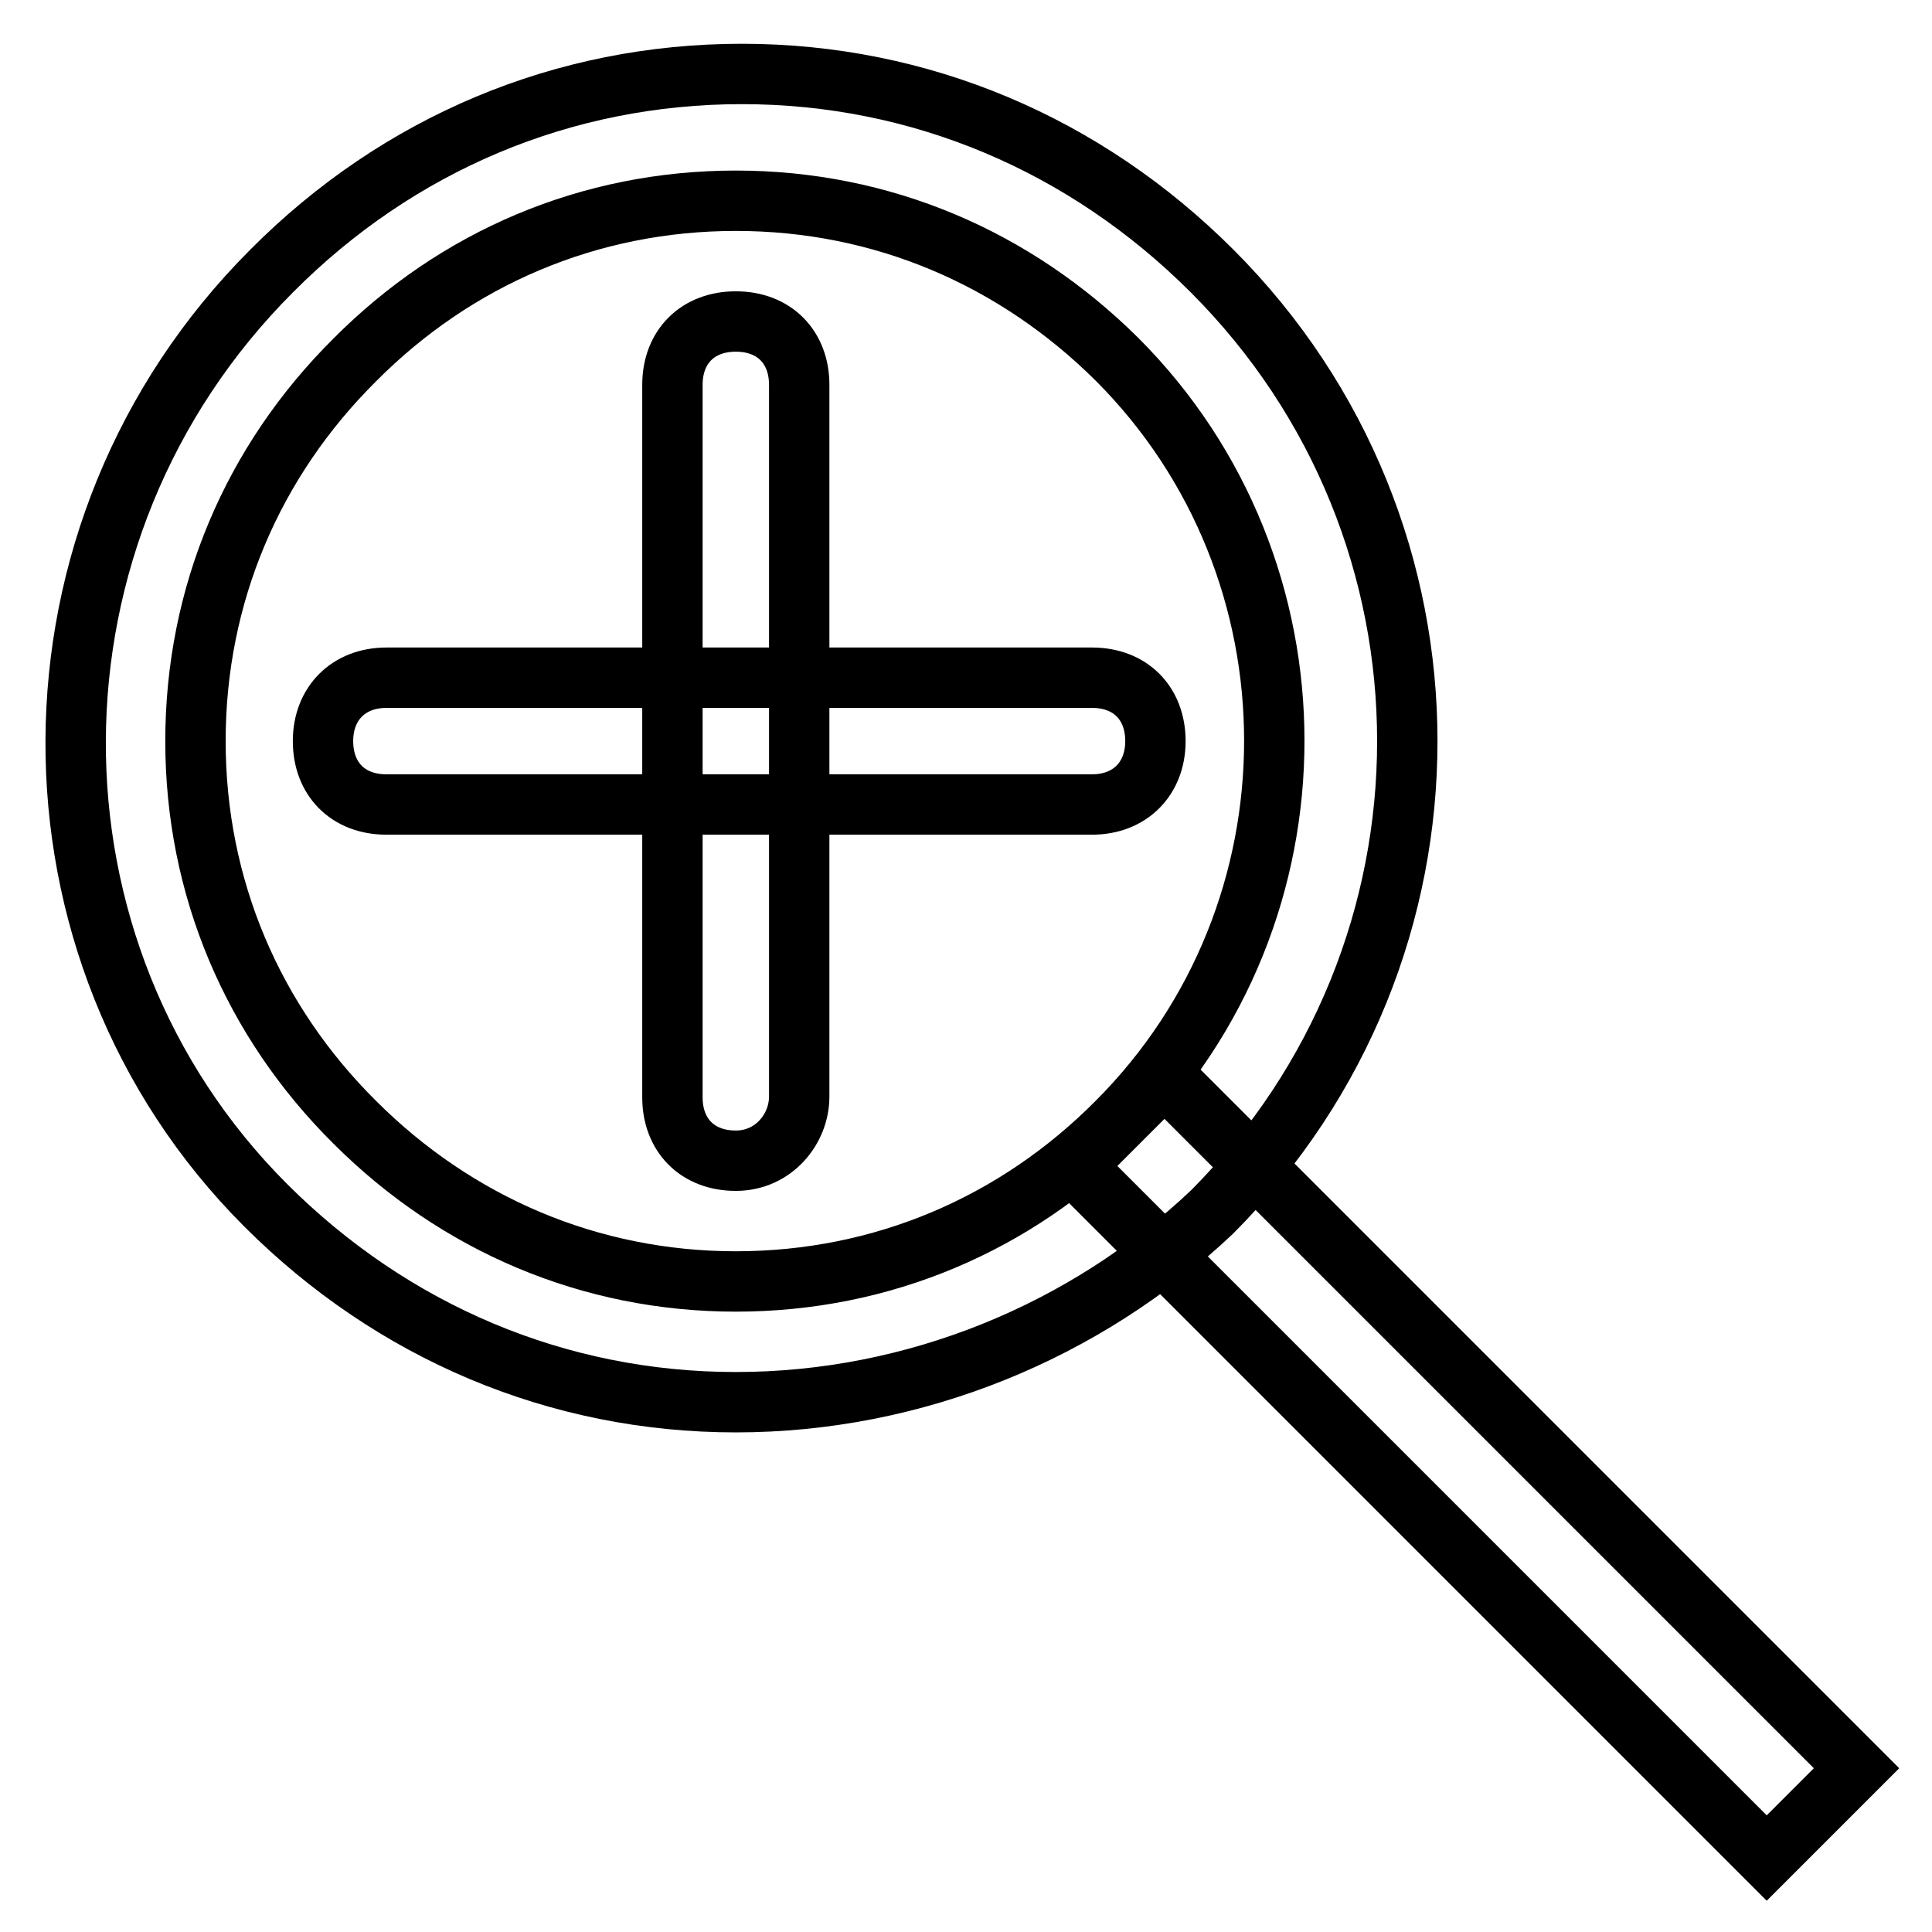
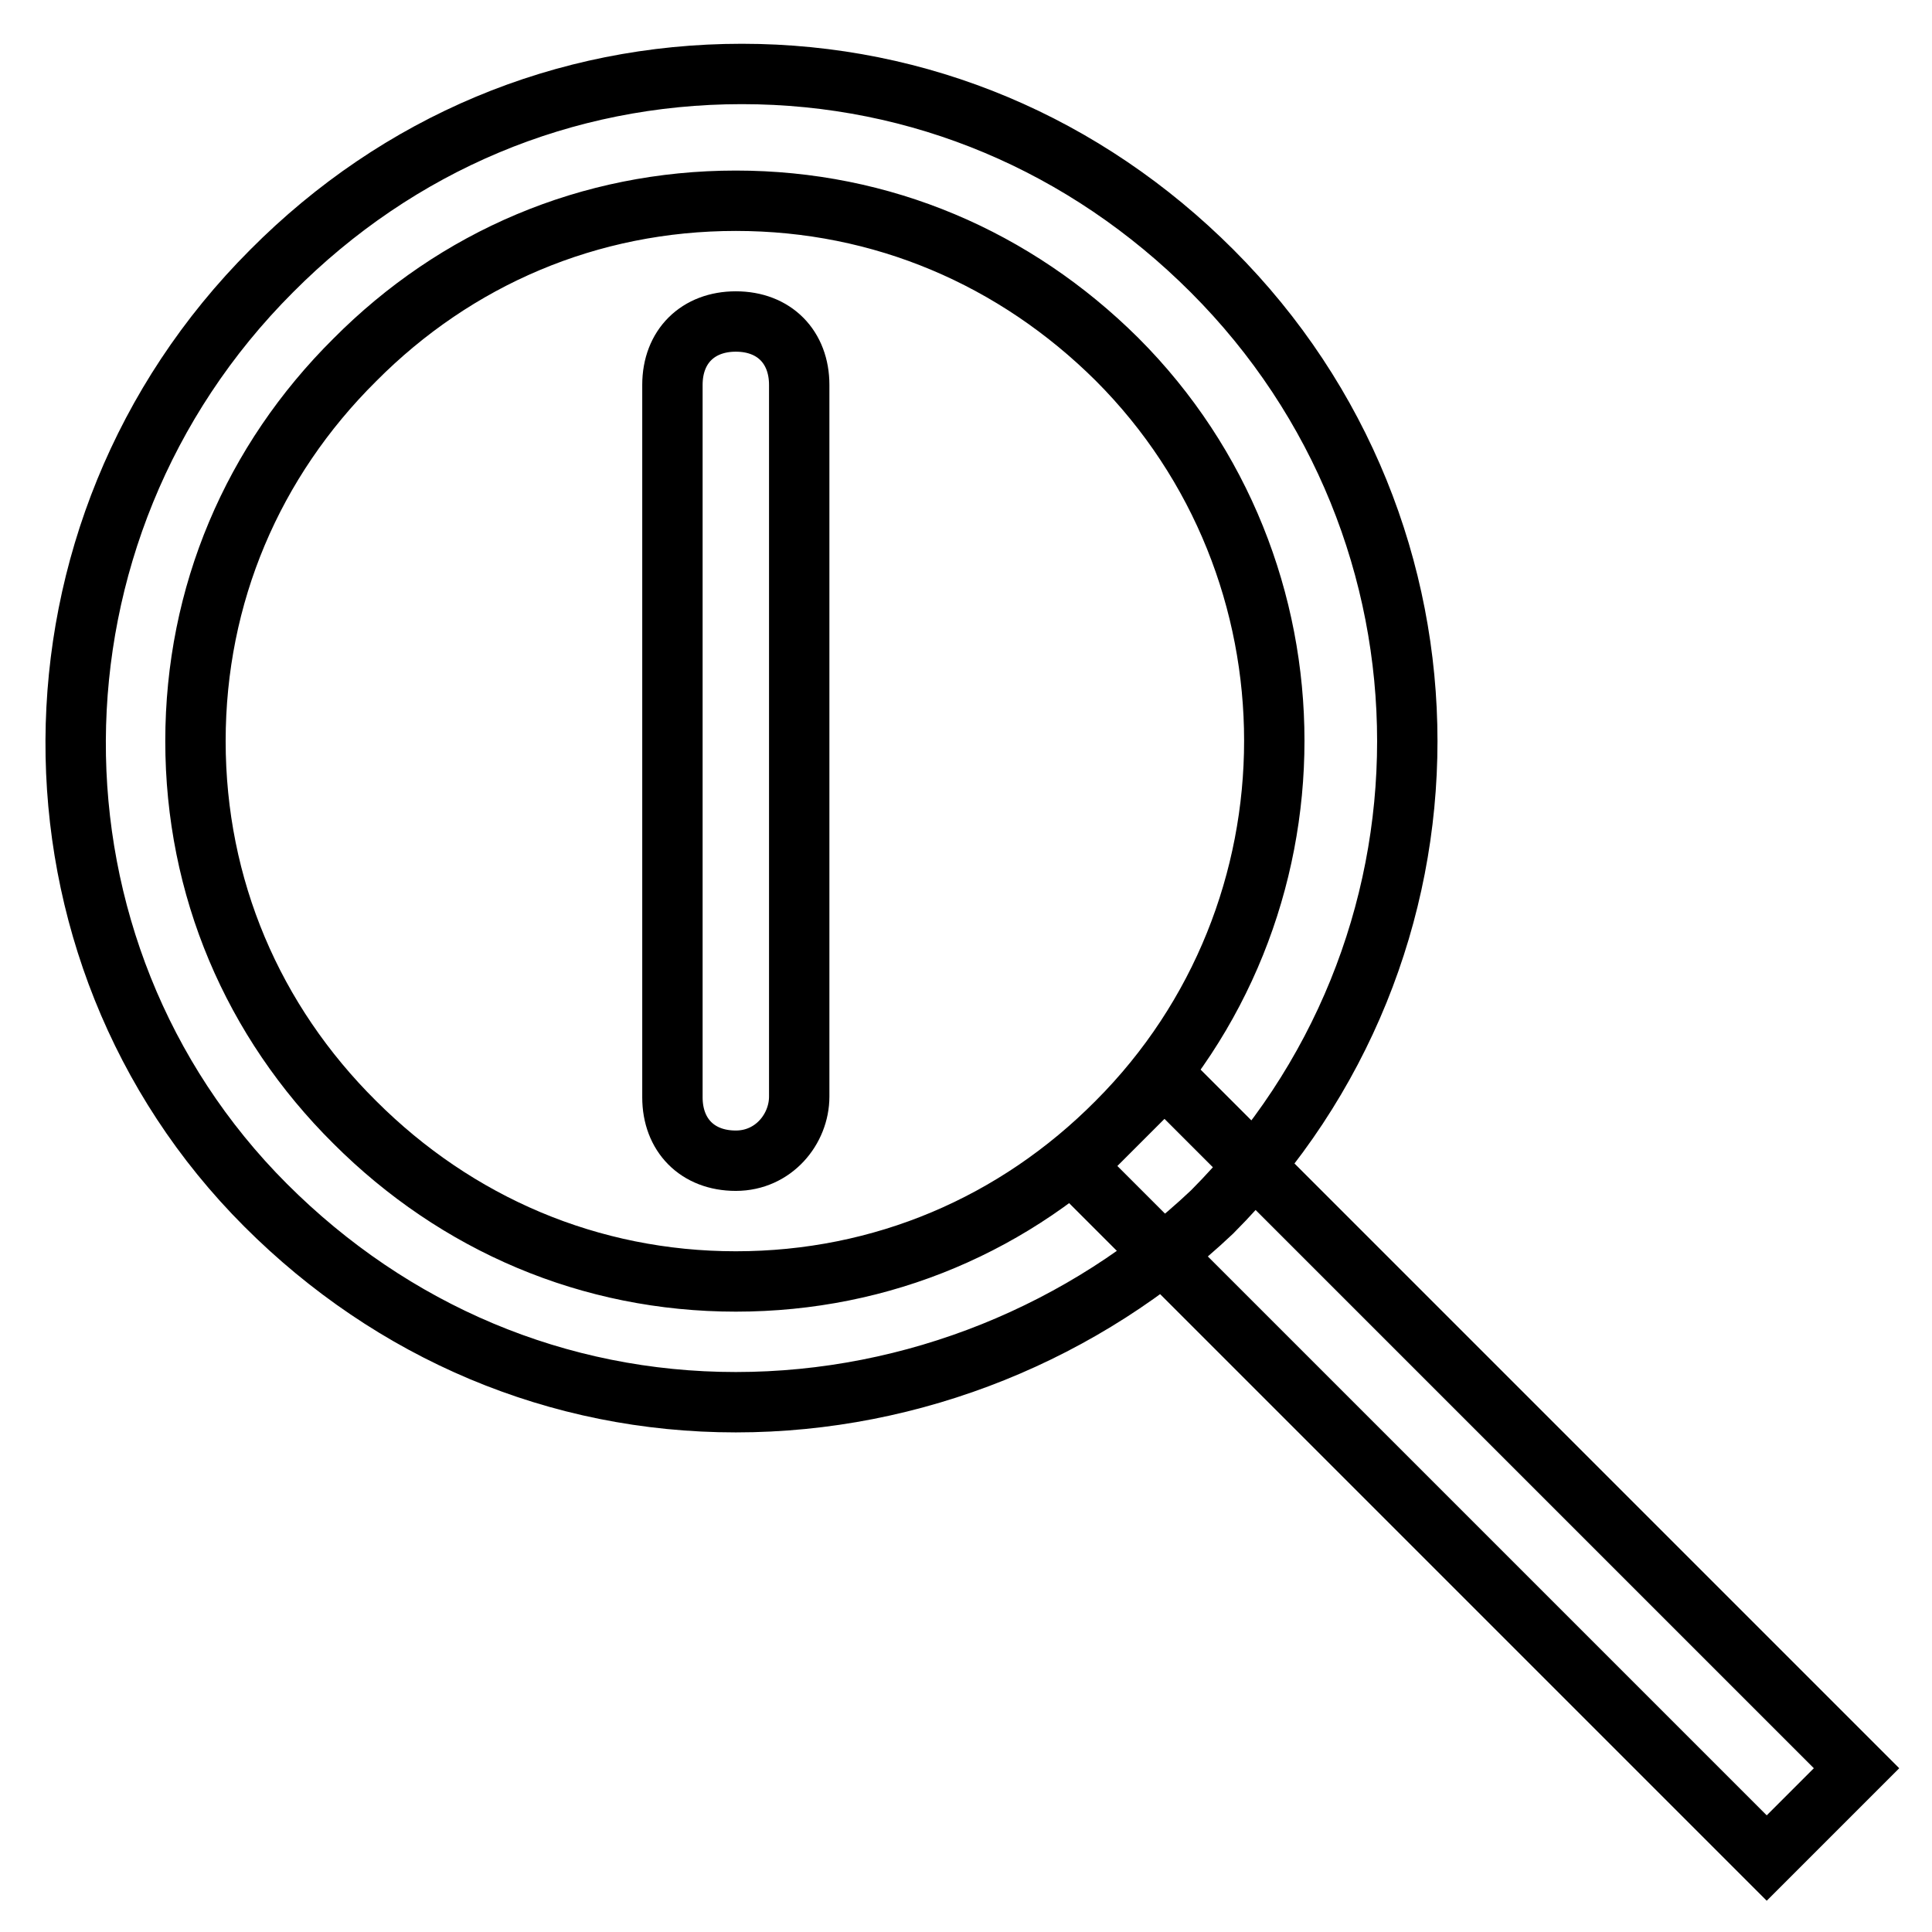
<svg xmlns="http://www.w3.org/2000/svg" version="1.1" x="0px" y="0px" viewBox="0 0 256 256" enable-background="new 0 0 256 256" xml:space="preserve">
  <g>
-     <path stroke-width="8" fill-opacity="0" stroke="#000000" d="M144.7,106.6H51.2c-5.1,0-8.4-3.4-8.4-8.4s3.4-8.4,8.4-8.4h93.5c5.1,0,8.4,3.4,8.4,8.4 S149.7,106.6,144.7,106.6z" />
    <path stroke-width="8" fill-opacity="0" stroke="#000000" d="M97.5,153.8c-5.1,0-8.4-3.4-8.4-8.4V51c0-5.1,3.4-8.4,8.4-8.4c5.1,0,8.4,3.4,8.4,8.4v94.3 C105.9,149.6,102.5,153.8,97.5,153.8z" />
    <path stroke-width="8" fill-opacity="0" stroke="#000000" d="M97.5,185.8c-23.6,0-45.5-9.3-62.3-26.1C1.5,126,1.5,70.4,36,35.9C52.8,19,74.7,9.8,98.3,9.8 s45.5,9.3,62.3,26.1c34.5,34.5,34.5,90.1,0,124.7C143.8,176.5,121.1,185.8,97.5,185.8z M97.5,26.6c-19.4,0-37.1,7.6-50.5,21.1 C33.5,61.1,25.9,78.8,25.9,98.2c0,19.4,7.6,37.1,21.1,50.5c13.5,13.5,31.2,21.1,50.5,21.1c19.4,0,37.1-7.6,50.5-21.1 c27.8-27.8,27.8-73.3,0-101.1C134.5,34.2,116.9,26.6,97.5,26.6z" />
    <path stroke-width="8" fill-opacity="0" stroke="#000000" d="M154.3,142.6l91.7,91.7l-11.9,11.9l-91.7-91.7L154.3,142.6z" />
  </g>
</svg>